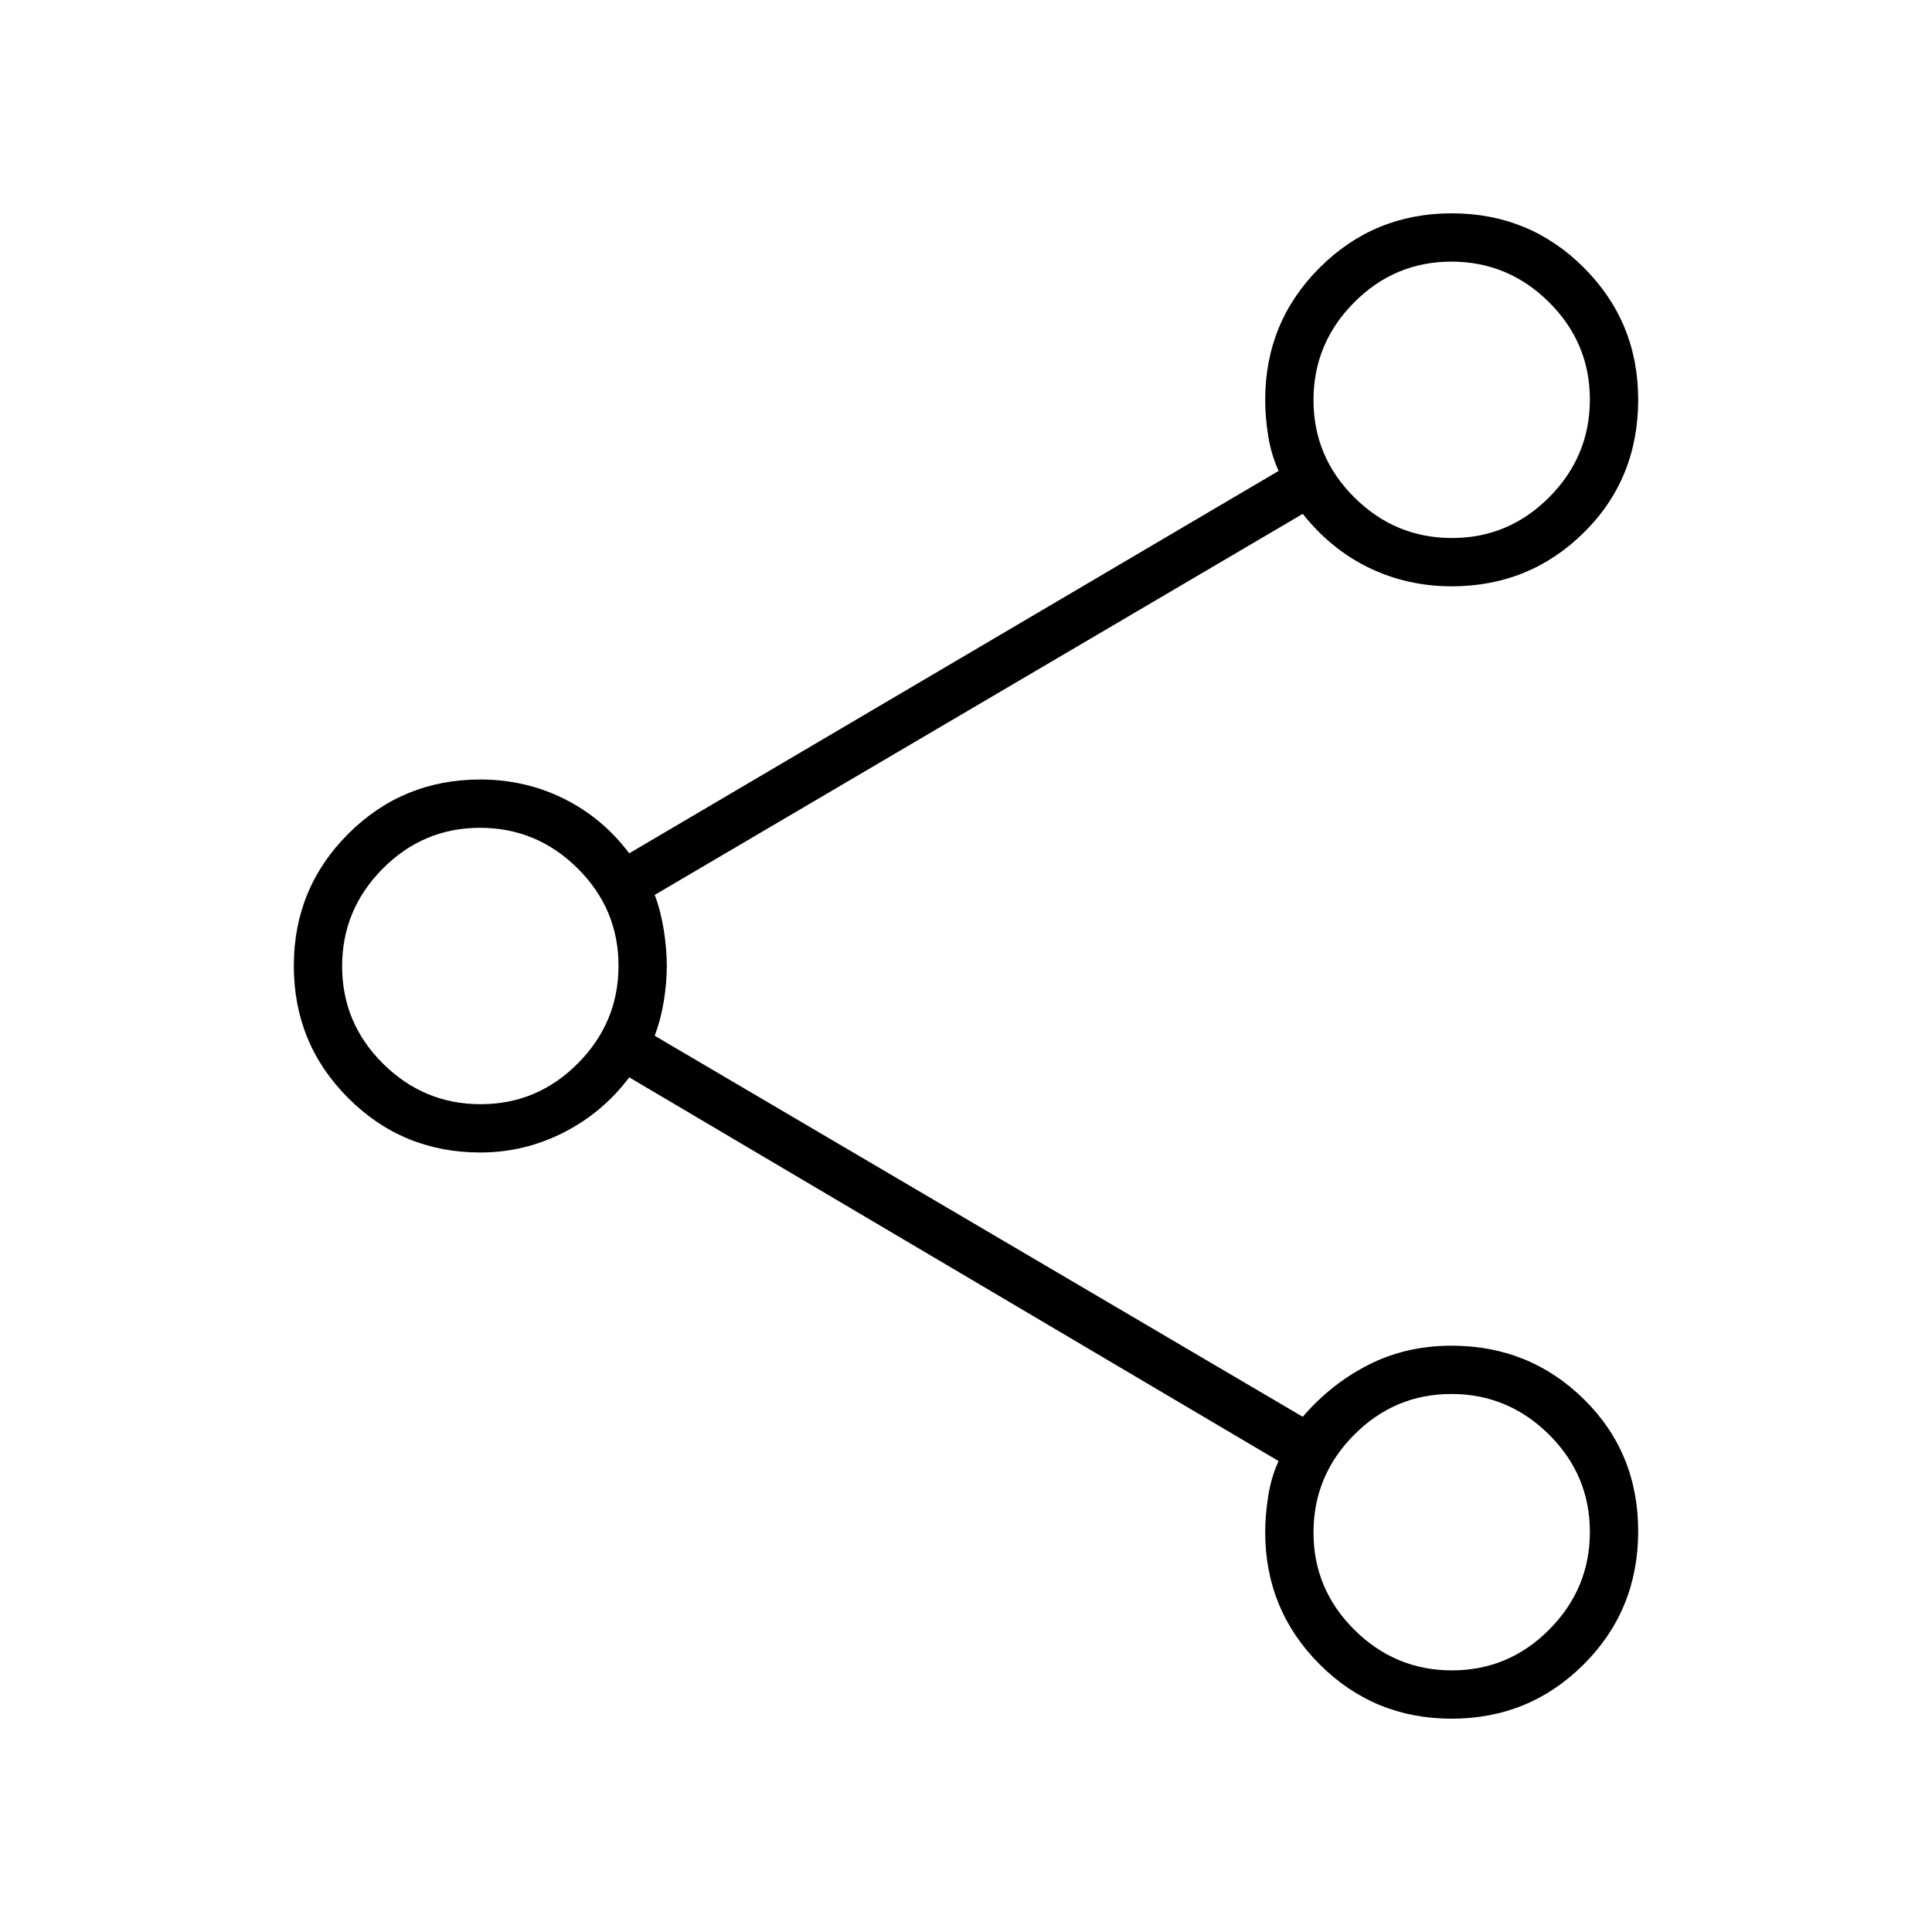
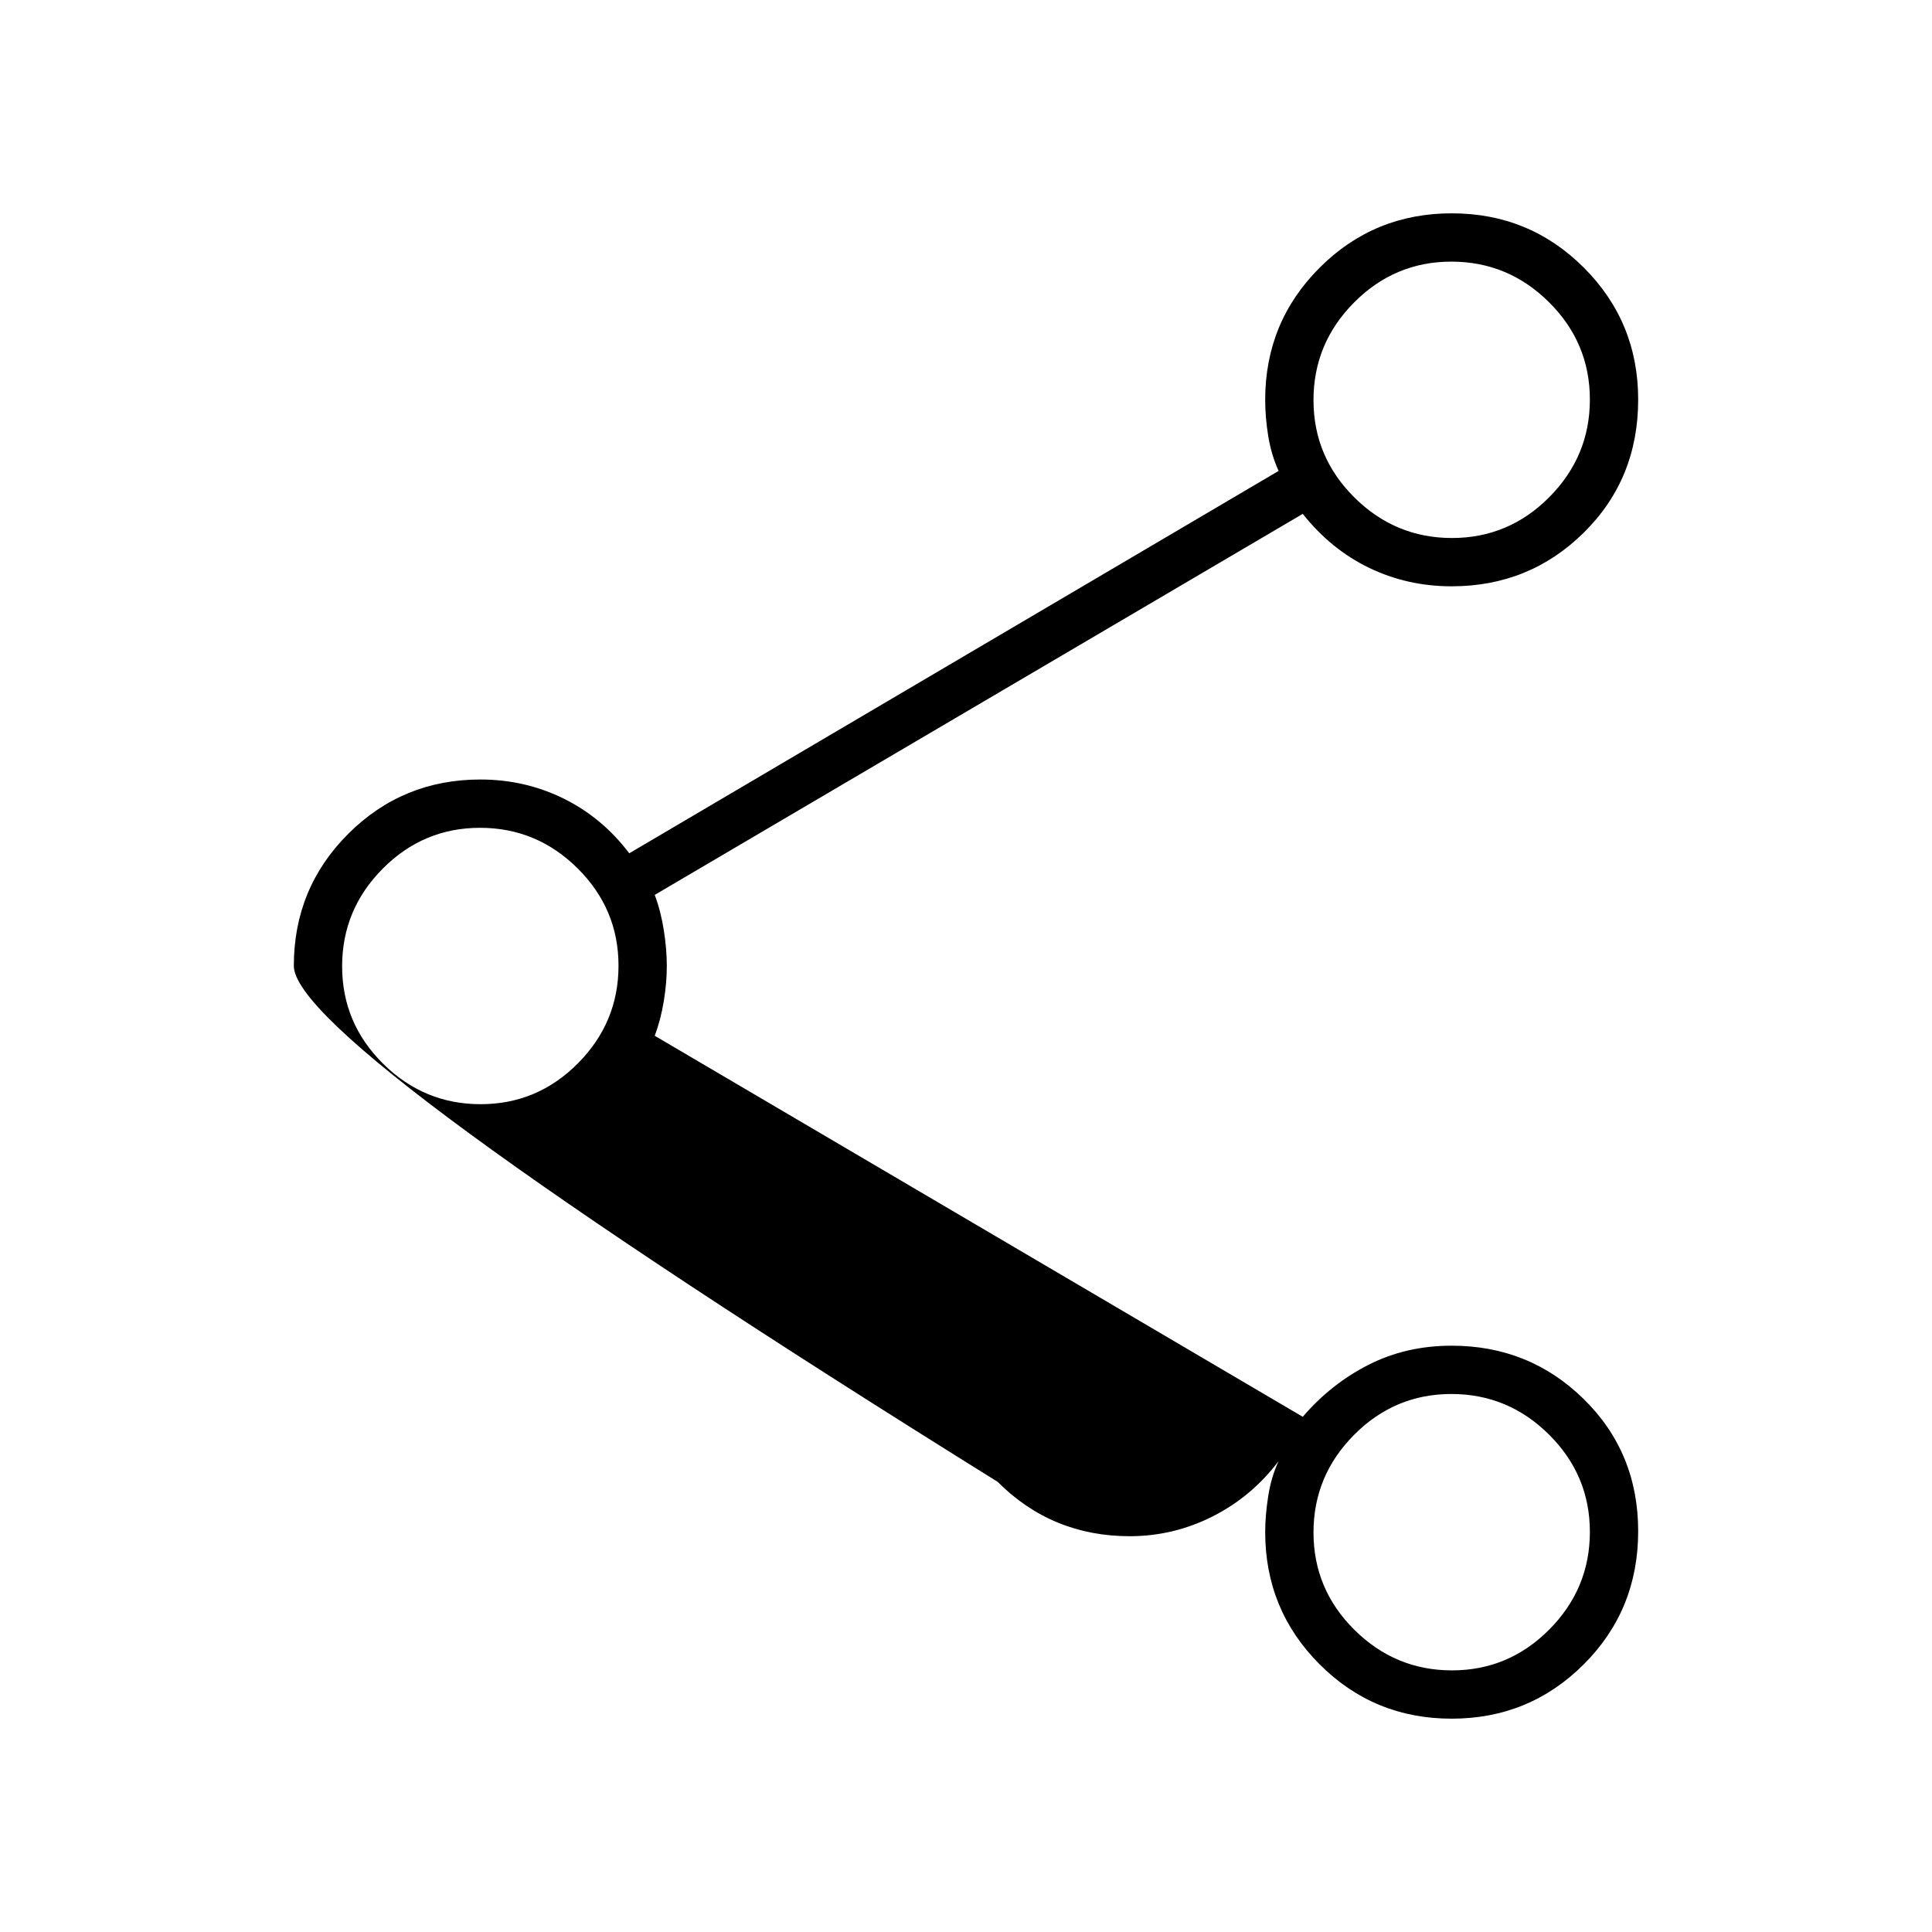
<svg xmlns="http://www.w3.org/2000/svg" height="40" viewBox="0 -960 960 960" width="40">
-   <path d="M721.294-106q-38.627 0-65.627-27.049-27-27.049-27-65.691 0-8.199 1.5-17.825 1.5-9.625 5.166-17.435L312.667-424.667q-13.334 17.667-32.785 27.5-19.451 9.834-41.215 9.834-38.611 0-65.639-27.04Q146-441.412 146-480.039q0-38.628 27.028-65.628t65.639-27q22.236 0 41.451 9.5T312.667-536l322.666-190q-3.666-8.048-5.166-17.35-1.5-9.302-1.5-17.983 0-38.611 27.039-65.639T721.373-854Q760-854 787-827.007q27 26.994 27 65.556 0 39.451-27.028 66.118-27.027 26.666-65.639 26.666-22 0-41-9.166-19-9.167-33-26.834l-322 189.334q3 8 4.5 17.459 1.5 9.46 1.5 17.828 0 8.368-1.5 17.54-1.5 9.173-4.5 17.173l322 189.333q14-16.333 32.667-25.833t41.333-9.5q38.612 0 65.639 26.549Q814-238.235 814-199.118 814-160 786.961-133q-27.039 27-65.667 27Zm.18-586.667q28.193 0 48.359-20.307Q790-733.281 790-761.474t-20.307-48.359Q749.386-830 721.193-830t-48.36 20.307q-20.166 20.307-20.166 48.5t20.307 48.36q20.307 20.166 48.5 20.166ZM238.807-411.333q28.193 0 48.36-20.307 20.166-20.307 20.166-48.5t-20.307-48.36q-20.307-20.167-48.5-20.167t-48.359 20.307Q170-508.053 170-479.86t20.307 48.36q20.307 20.167 48.5 20.167ZM721.474-130q28.193 0 48.359-20.307Q790-170.614 790-198.807t-20.307-48.36q-20.307-20.166-48.5-20.166t-48.36 20.307q-20.166 20.307-20.166 48.5t20.307 48.359Q693.281-130 721.474-130Zm-.141-631.333ZM238.667-480Zm482.666 281.333Z" />
+   <path d="M721.294-106q-38.627 0-65.627-27.049-27-27.049-27-65.691 0-8.199 1.5-17.825 1.5-9.625 5.166-17.435q-13.334 17.667-32.785 27.5-19.451 9.834-41.215 9.834-38.611 0-65.639-27.04Q146-441.412 146-480.039q0-38.628 27.028-65.628t65.639-27q22.236 0 41.451 9.5T312.667-536l322.666-190q-3.666-8.048-5.166-17.35-1.5-9.302-1.5-17.983 0-38.611 27.039-65.639T721.373-854Q760-854 787-827.007q27 26.994 27 65.556 0 39.451-27.028 66.118-27.027 26.666-65.639 26.666-22 0-41-9.166-19-9.167-33-26.834l-322 189.334q3 8 4.5 17.459 1.5 9.46 1.5 17.828 0 8.368-1.5 17.54-1.5 9.173-4.5 17.173l322 189.333q14-16.333 32.667-25.833t41.333-9.5q38.612 0 65.639 26.549Q814-238.235 814-199.118 814-160 786.961-133q-27.039 27-65.667 27Zm.18-586.667q28.193 0 48.359-20.307Q790-733.281 790-761.474t-20.307-48.359Q749.386-830 721.193-830t-48.36 20.307q-20.166 20.307-20.166 48.5t20.307 48.36q20.307 20.166 48.5 20.166ZM238.807-411.333q28.193 0 48.36-20.307 20.166-20.307 20.166-48.5t-20.307-48.36q-20.307-20.167-48.5-20.167t-48.359 20.307Q170-508.053 170-479.86t20.307 48.36q20.307 20.167 48.5 20.167ZM721.474-130q28.193 0 48.359-20.307Q790-170.614 790-198.807t-20.307-48.36q-20.307-20.166-48.5-20.166t-48.36 20.307q-20.166 20.307-20.166 48.5t20.307 48.359Q693.281-130 721.474-130Zm-.141-631.333ZM238.667-480Zm482.666 281.333Z" />
</svg>